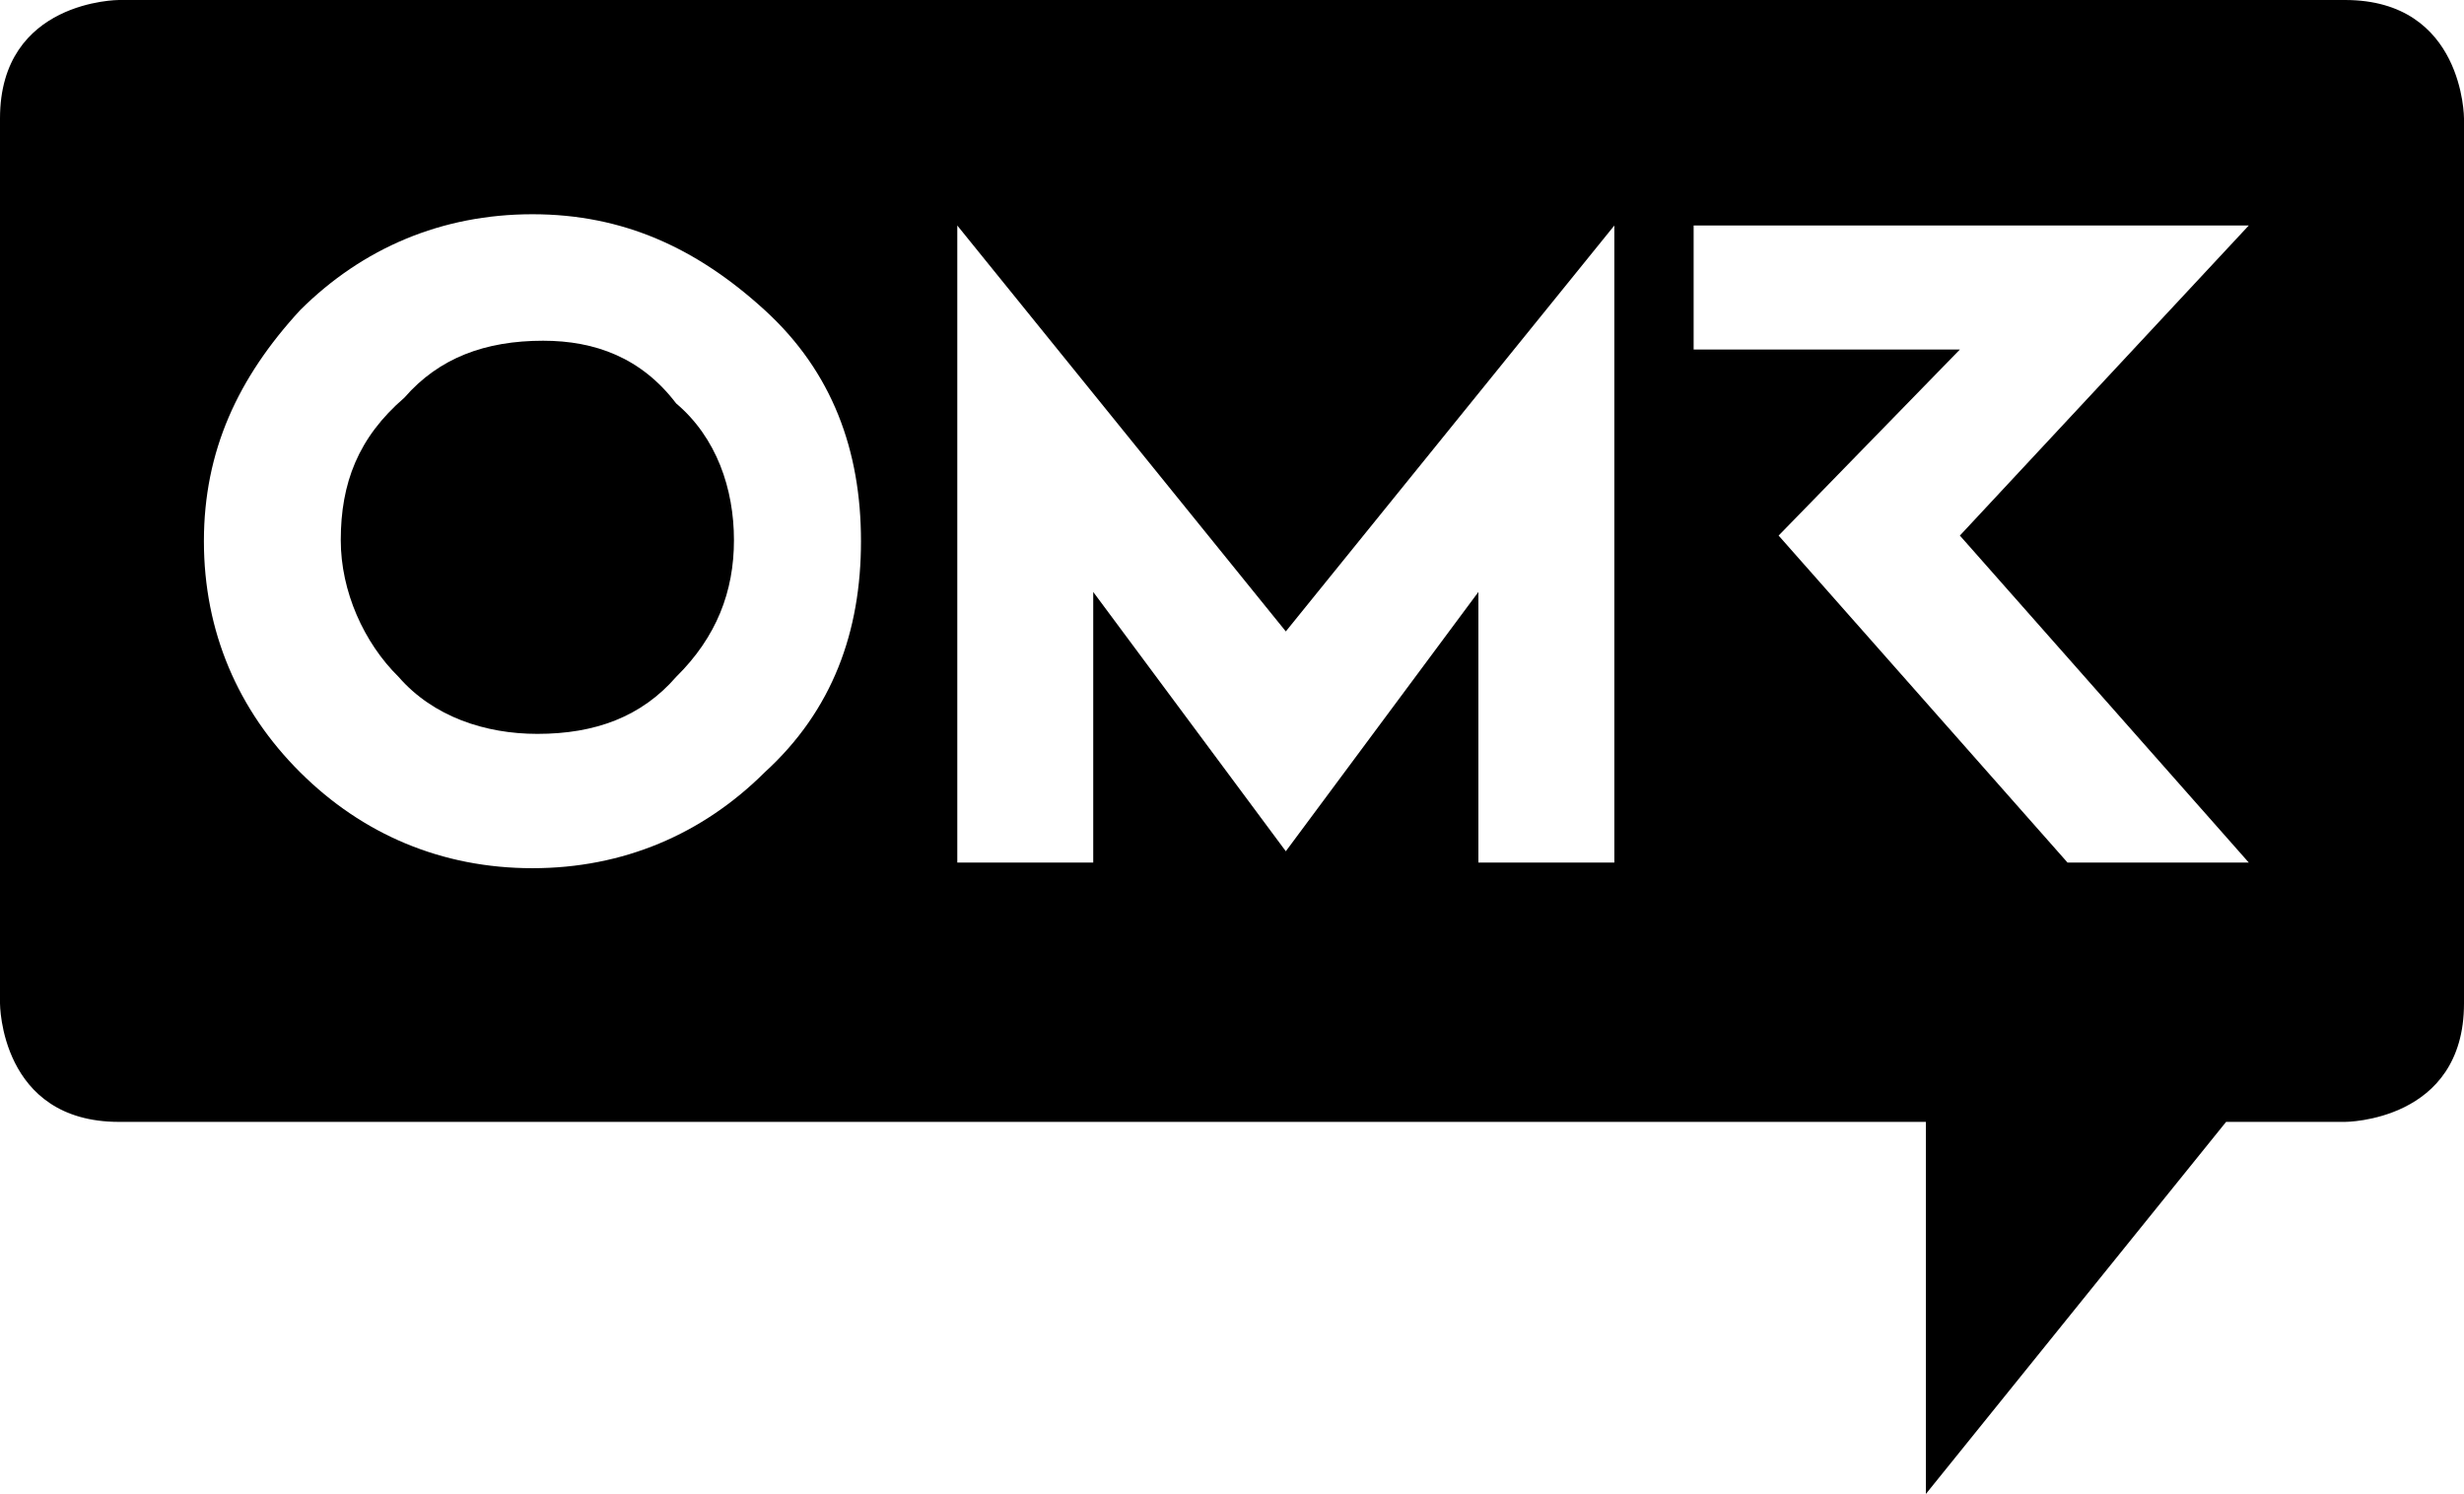
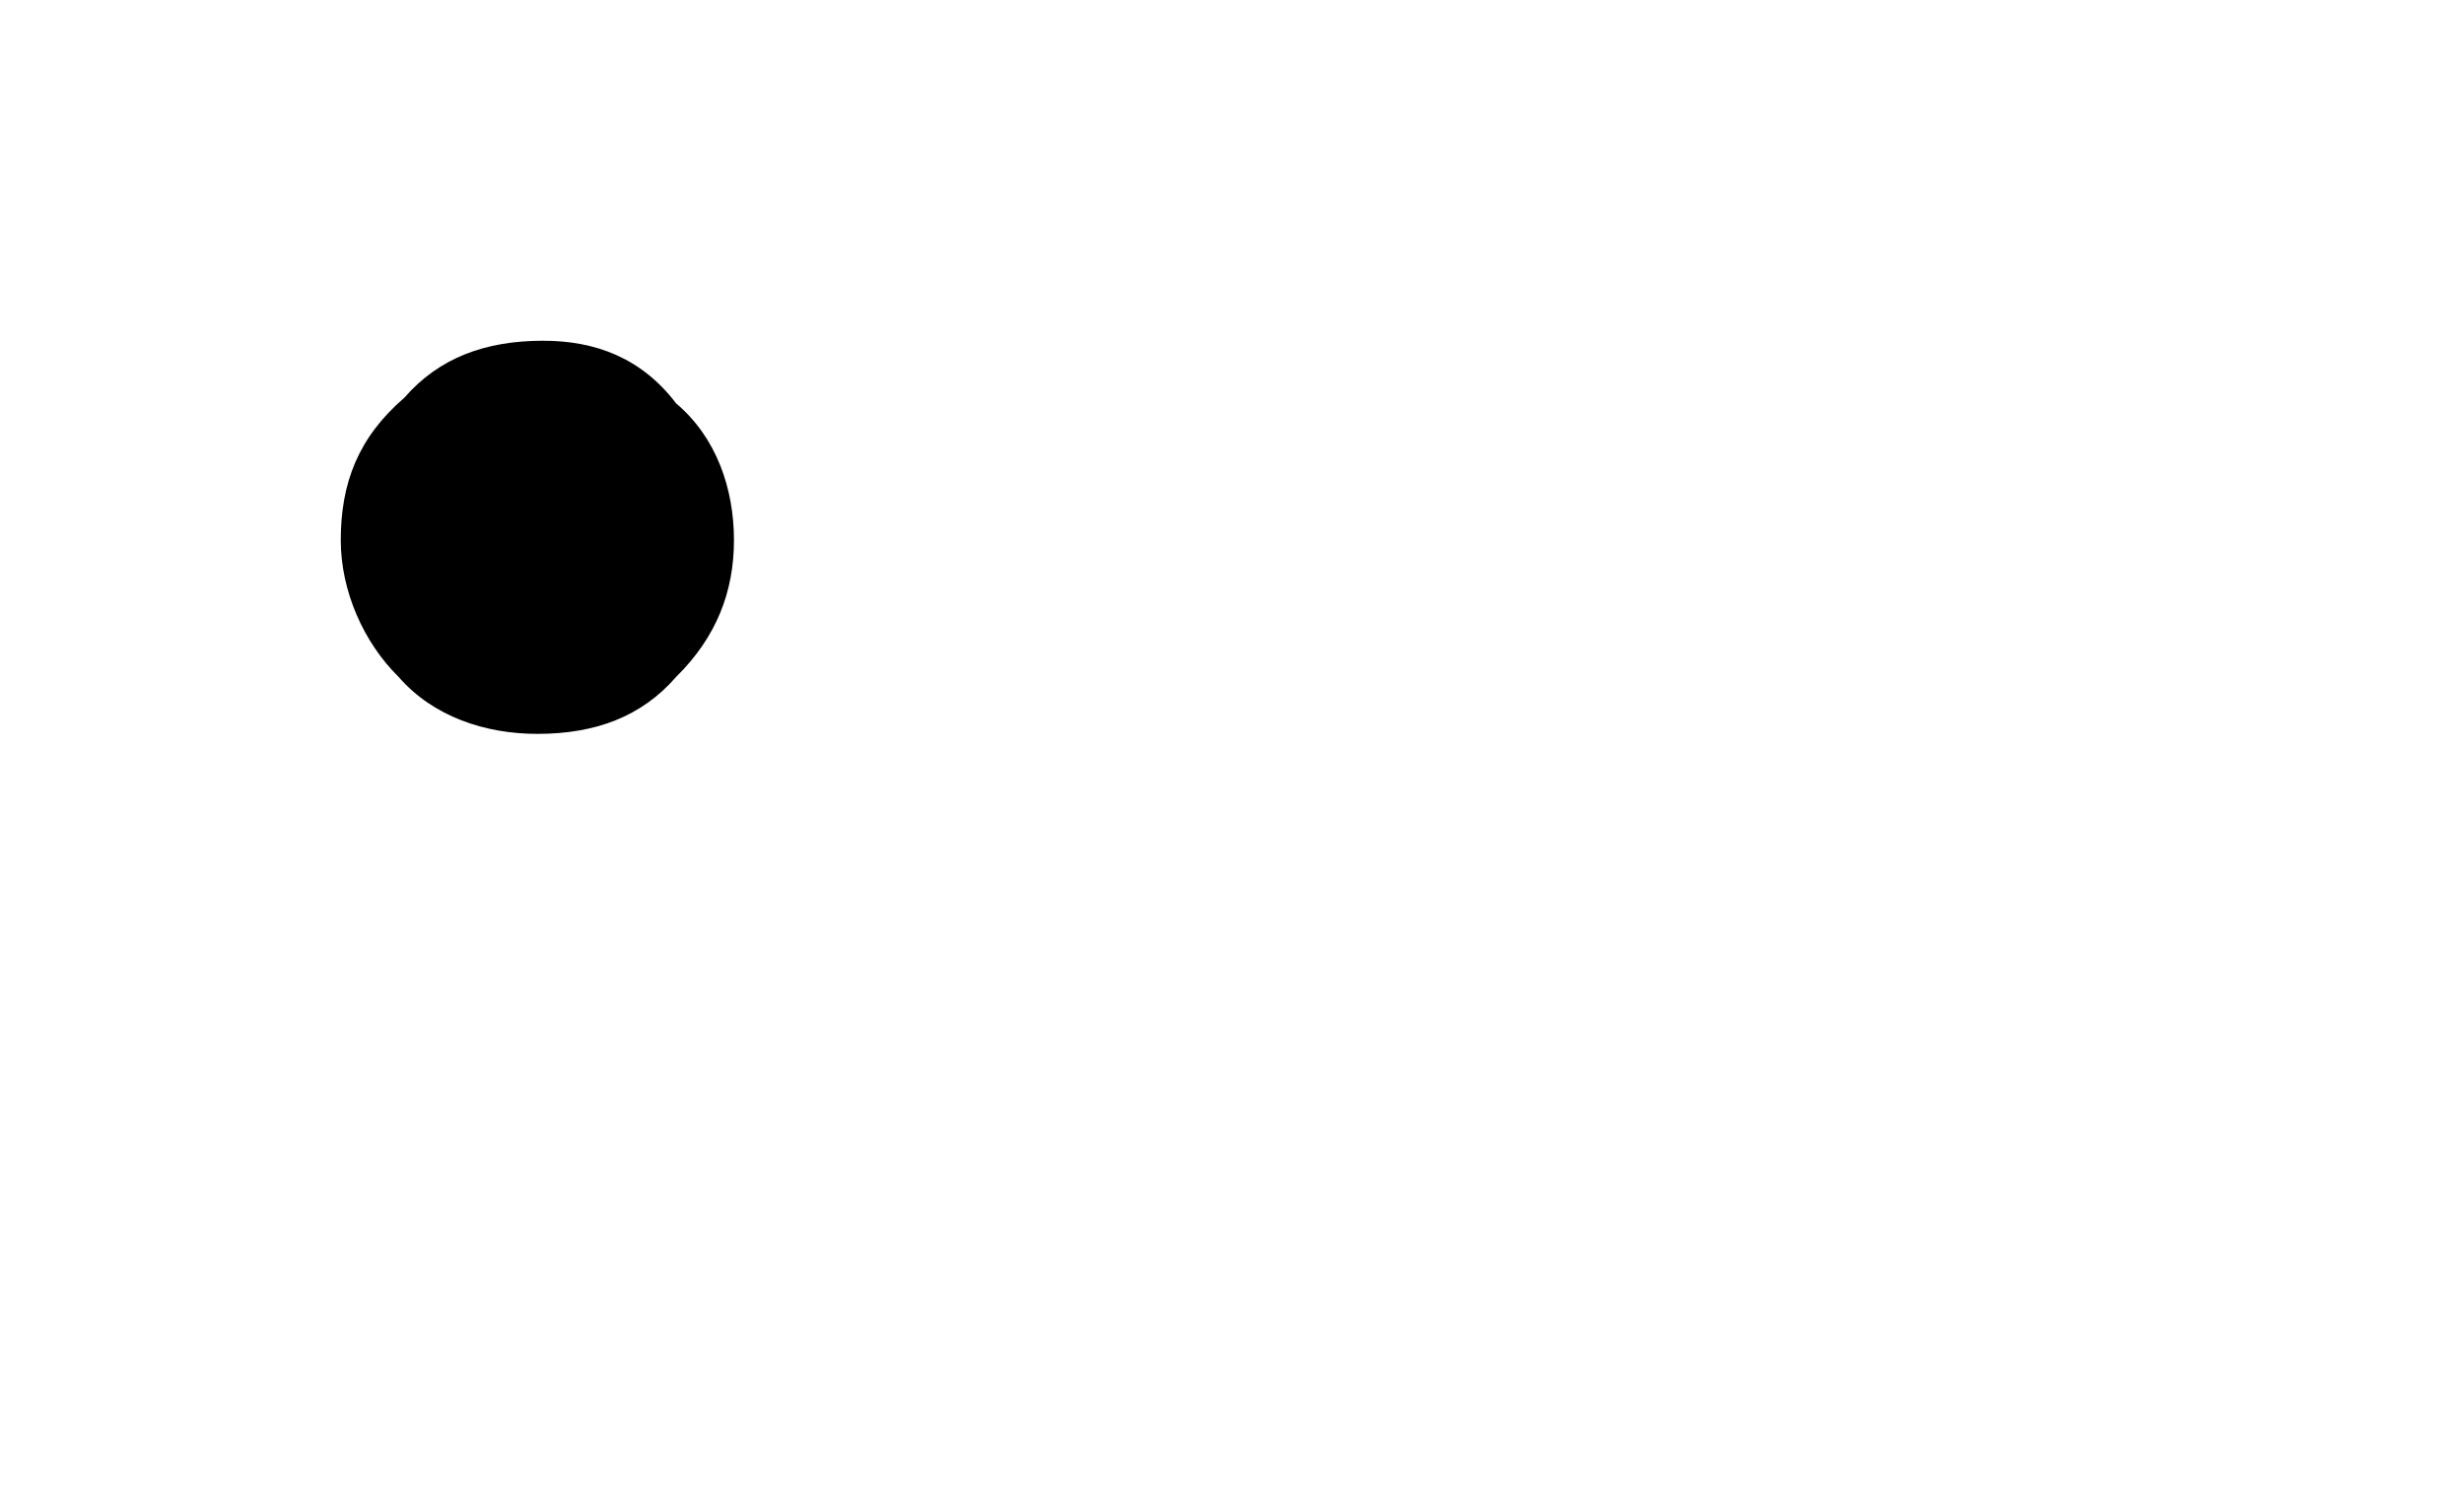
<svg xmlns="http://www.w3.org/2000/svg" width="94" height="57" viewBox="0 0 94 57">
  <path d="M20.721,13 C18.515,13 16.75,13.652 15.426,15.174 C13.662,16.696 13,18.435 13,20.609 C13,22.565 13.882,24.522 15.206,25.826 C16.529,27.348 18.515,28 20.5,28 C22.706,28 24.471,27.348 25.794,25.826 C27.338,24.304 28,22.565 28,20.609 C28,18.652 27.338,16.696 25.794,15.391 C24.471,13.652 22.706,13 20.721,13" />
-   <path d="M78.874,32.909 L67.853,20.434 L74.768,13.336 L64.611,13.336 L64.611,8.604 L85.789,8.604 L74.768,20.434 L85.789,32.909 L78.874,32.909 Z M61.586,32.909 L56.4,32.909 L56.4,22.585 L49.053,32.479 L41.706,22.585 L41.706,32.909 L36.52,32.909 L36.52,8.604 L49.053,24.091 L61.586,8.604 L61.586,32.909 L61.586,32.909 Z M29.172,29.468 C26.795,31.834 23.77,33.125 20.313,33.125 C16.855,33.125 13.83,31.834 11.453,29.468 C9.076,27.102 7.779,24.091 7.779,20.649 C7.779,17.208 9.076,14.411 11.453,11.83 C13.83,9.464 16.855,8.174 20.313,8.174 C23.77,8.174 26.579,9.464 29.172,11.83 C31.766,14.196 32.846,17.208 32.846,20.649 C32.846,24.091 31.766,27.102 29.172,29.468 Z M4.538,0 C4.538,0 0,0 0,4.517 L0,38.287 C0,38.287 0,42.804 4.538,42.804 L73.471,42.804 L73.471,57 L84.924,42.804 L89.462,42.804 C89.462,42.804 94,42.804 94,38.287 L94,4.517 C94,4.517 94,0 89.462,0 L4.538,0 L4.538,0 Z" />
</svg>